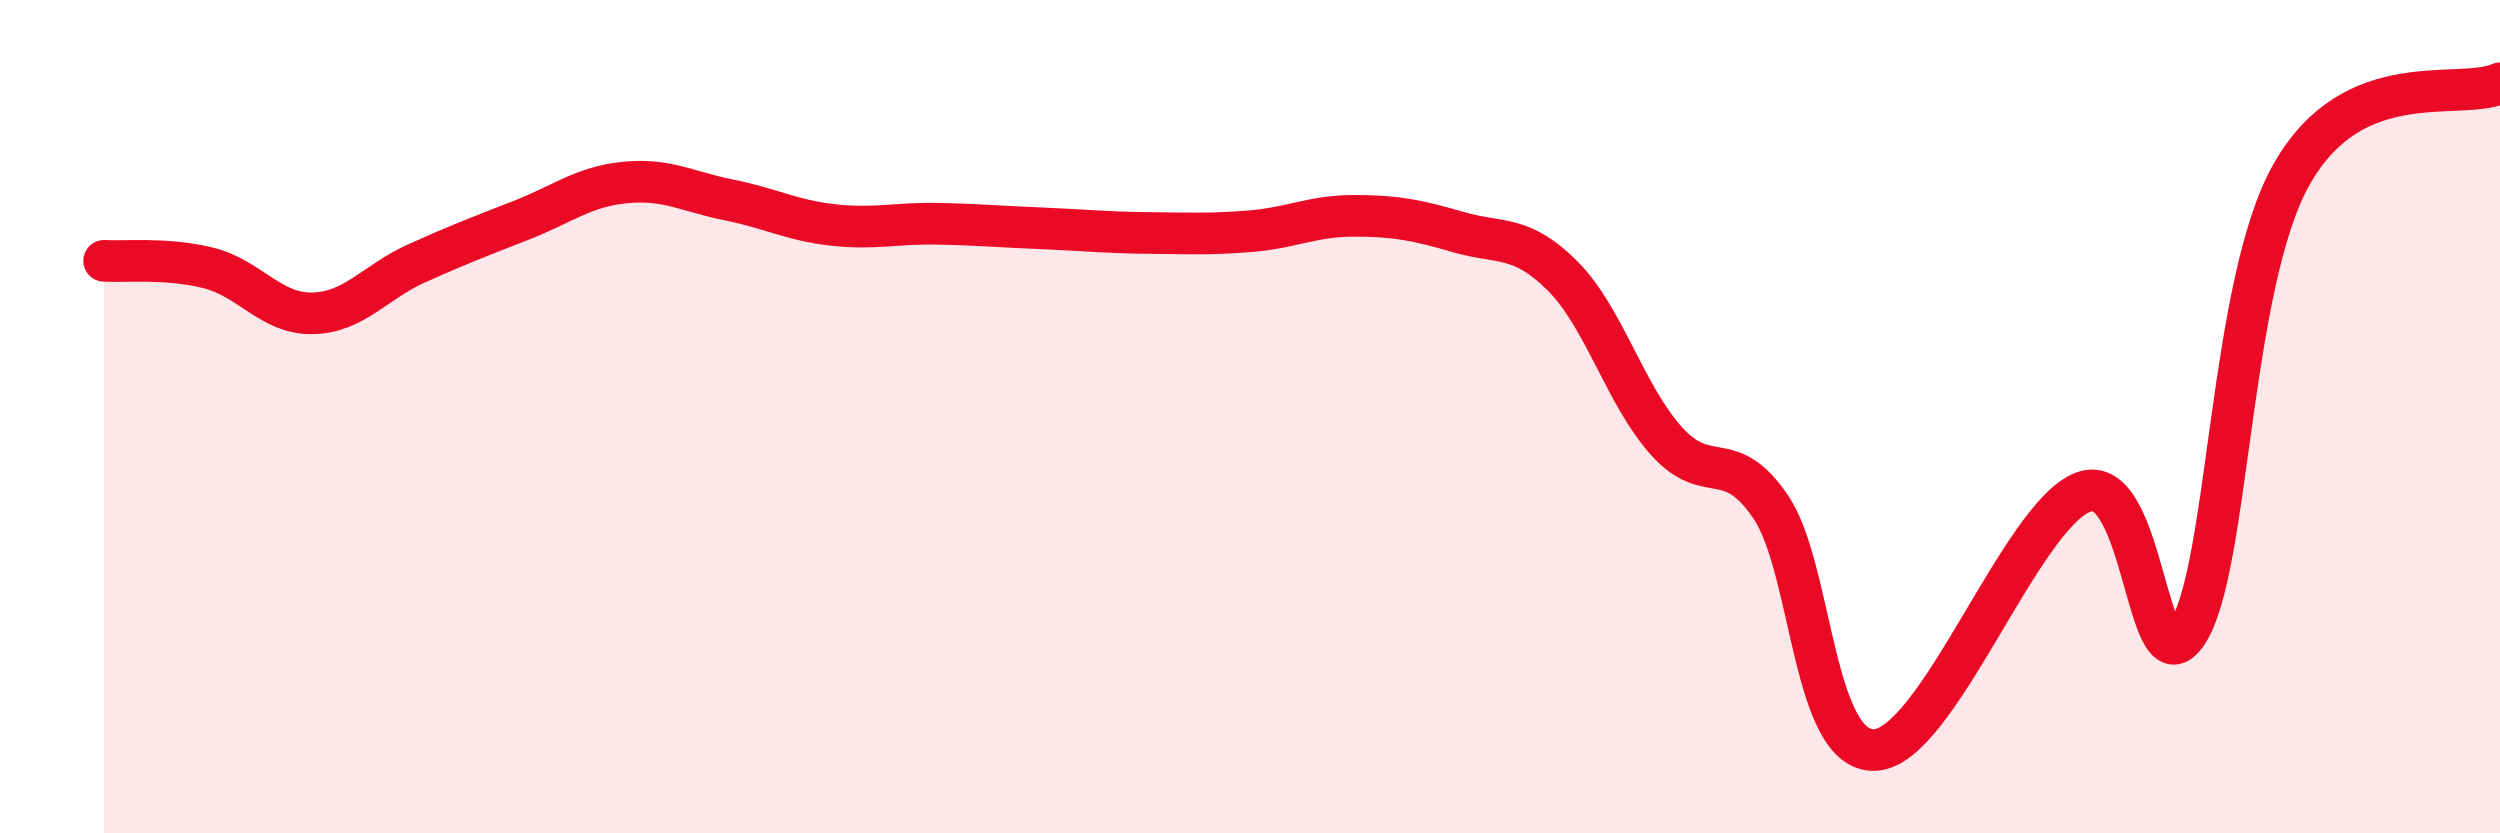
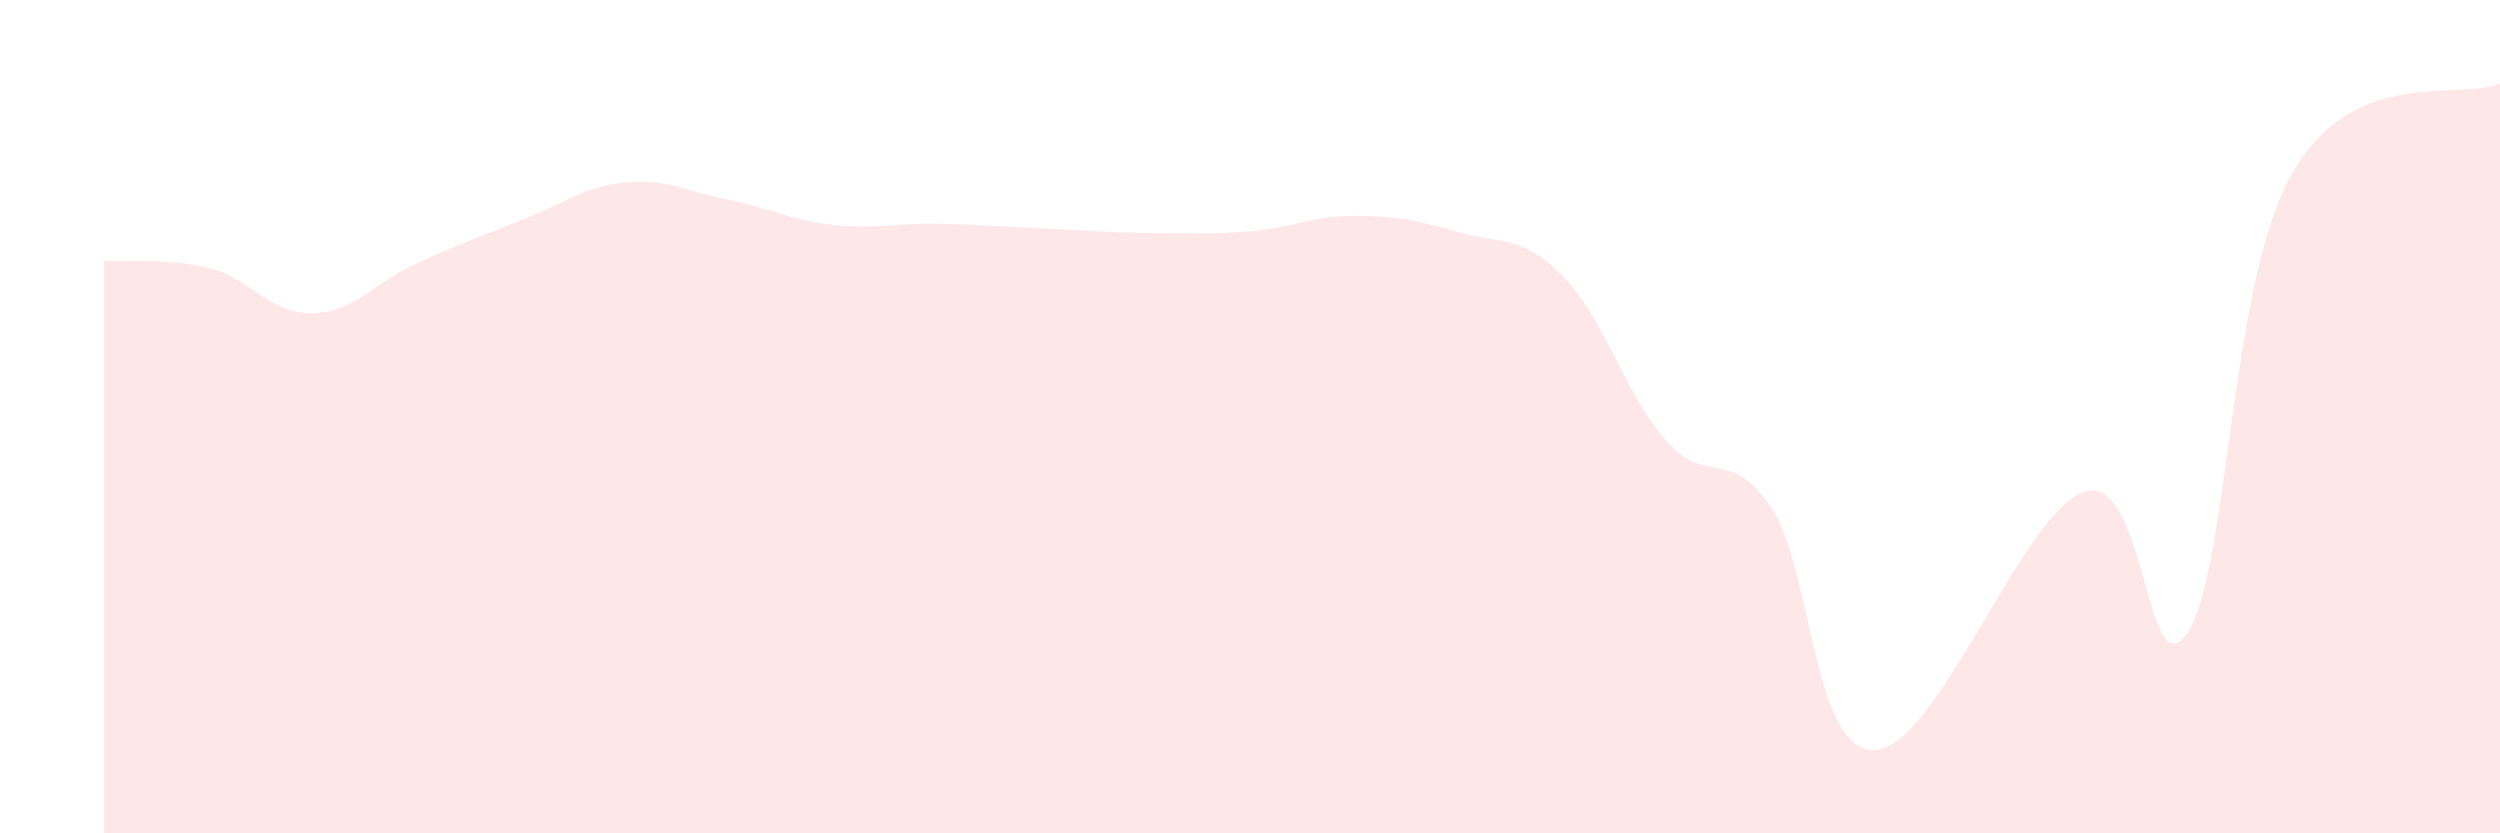
<svg xmlns="http://www.w3.org/2000/svg" width="60" height="20" viewBox="0 0 60 20">
  <path d="M 2.5,6.26 C 3,6.29 4,6.18 5,6.43 C 6,6.68 6.5,7.54 7.5,7.52 C 8.5,7.5 9,6.77 10,6.32 C 11,5.87 11.5,5.68 12.5,5.29 C 13.5,4.9 14,4.48 15,4.38 C 16,4.28 16.5,4.6 17.5,4.8 C 18.5,5 19,5.29 20,5.4 C 21,5.51 21.5,5.35 22.5,5.37 C 23.5,5.39 24,5.44 25,5.48 C 26,5.52 26.5,5.58 27.5,5.59 C 28.5,5.6 29,5.63 30,5.55 C 31,5.47 31.5,5.18 32.5,5.18 C 33.5,5.18 34,5.28 35,5.57 C 36,5.86 36.5,5.62 37.5,6.62 C 38.5,7.62 39,9.48 40,10.59 C 41,11.7 41.5,10.69 42.5,12.17 C 43.5,13.65 43.5,18.07 45,18 C 46.5,17.93 48.5,12.37 50,11.81 C 51.5,11.25 51.5,16.71 52.5,15.18 C 53.5,13.65 53.5,6.82 55,4.18 C 56.5,1.54 59,2.44 60,2L60 20L2.5 20Z" fill="#EB0A25" opacity="0.1" stroke-linecap="round" stroke-linejoin="round" />
-   <path d="M 2.5,6.26 C 3,6.29 4,6.18 5,6.43 C 6,6.68 6.5,7.54 7.5,7.52 C 8.5,7.5 9,6.77 10,6.32 C 11,5.87 11.5,5.68 12.5,5.29 C 13.5,4.9 14,4.48 15,4.38 C 16,4.28 16.5,4.6 17.5,4.8 C 18.5,5 19,5.29 20,5.4 C 21,5.51 21.5,5.35 22.5,5.37 C 23.5,5.39 24,5.44 25,5.48 C 26,5.52 26.5,5.58 27.5,5.59 C 28.5,5.6 29,5.63 30,5.55 C 31,5.47 31.5,5.18 32.5,5.18 C 33.5,5.18 34,5.28 35,5.57 C 36,5.86 36.5,5.62 37.5,6.62 C 38.5,7.62 39,9.48 40,10.59 C 41,11.7 41.5,10.69 42.5,12.17 C 43.5,13.65 43.5,18.07 45,18 C 46.5,17.93 48.5,12.37 50,11.81 C 51.5,11.25 51.5,16.71 52.5,15.18 C 53.5,13.65 53.5,6.82 55,4.18 C 56.5,1.54 59,2.44 60,2" stroke="#EB0A25" stroke-width="1" fill="none" stroke-linecap="round" stroke-linejoin="round" />
</svg>